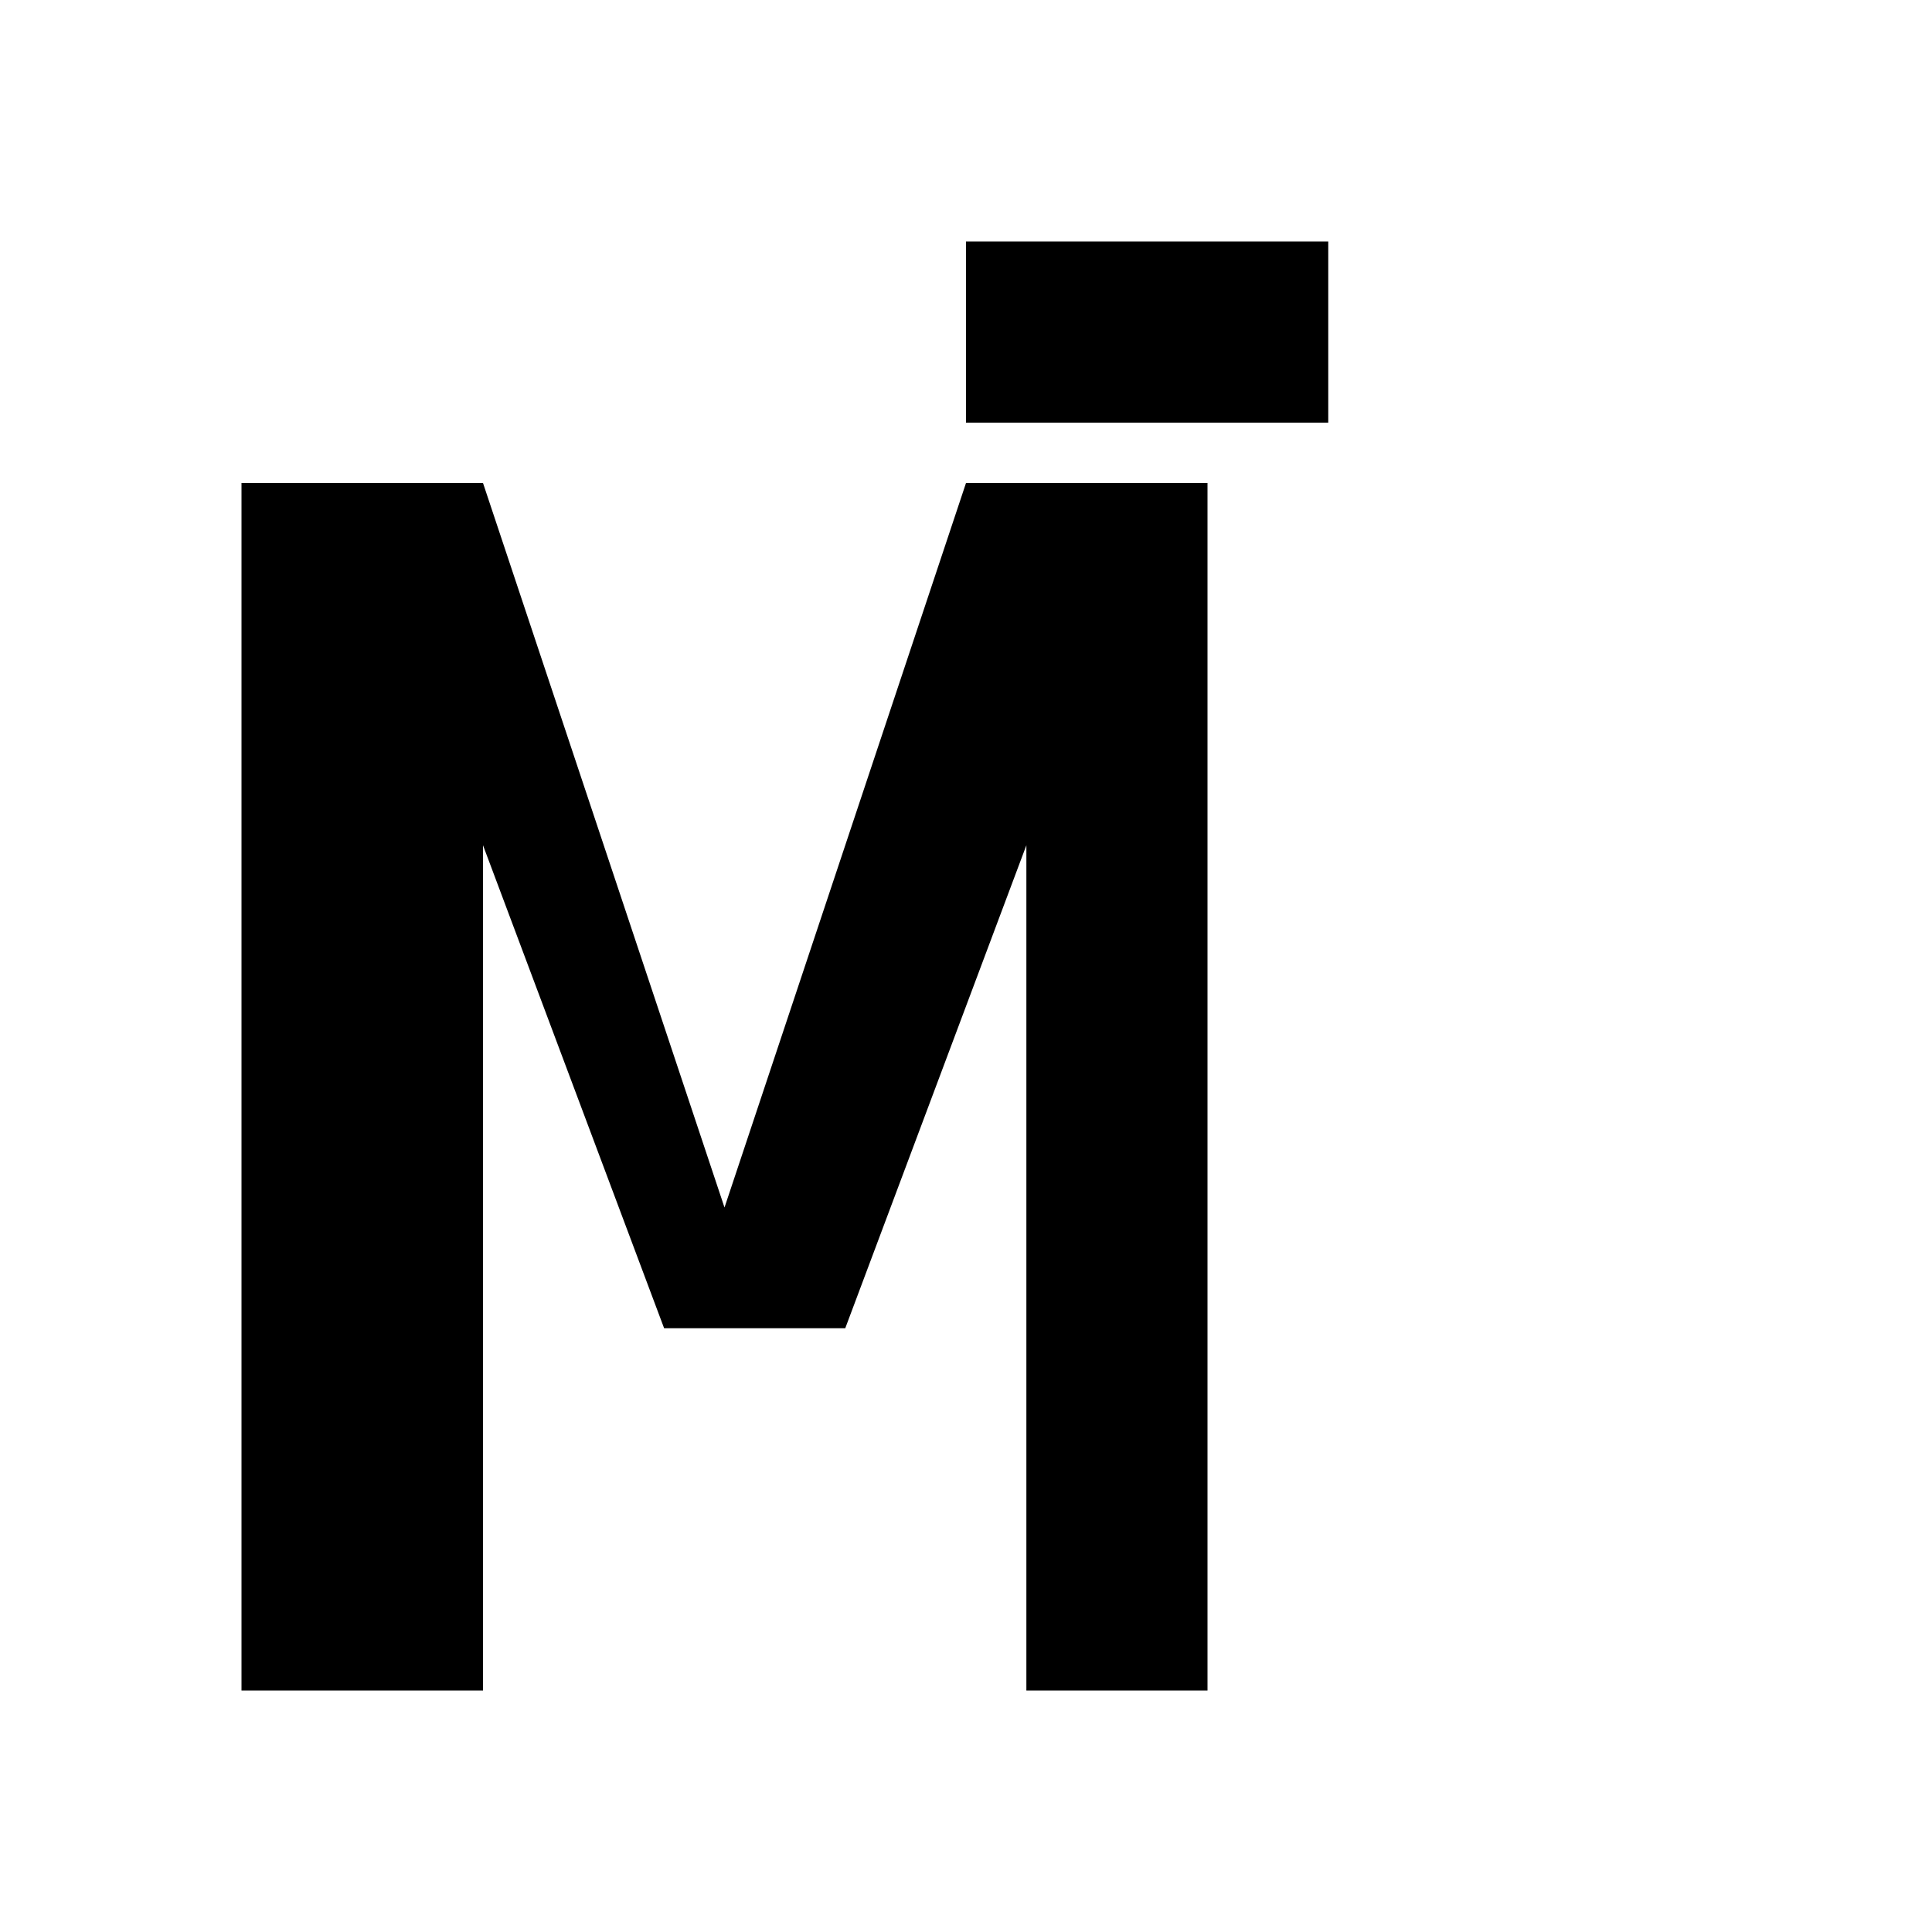
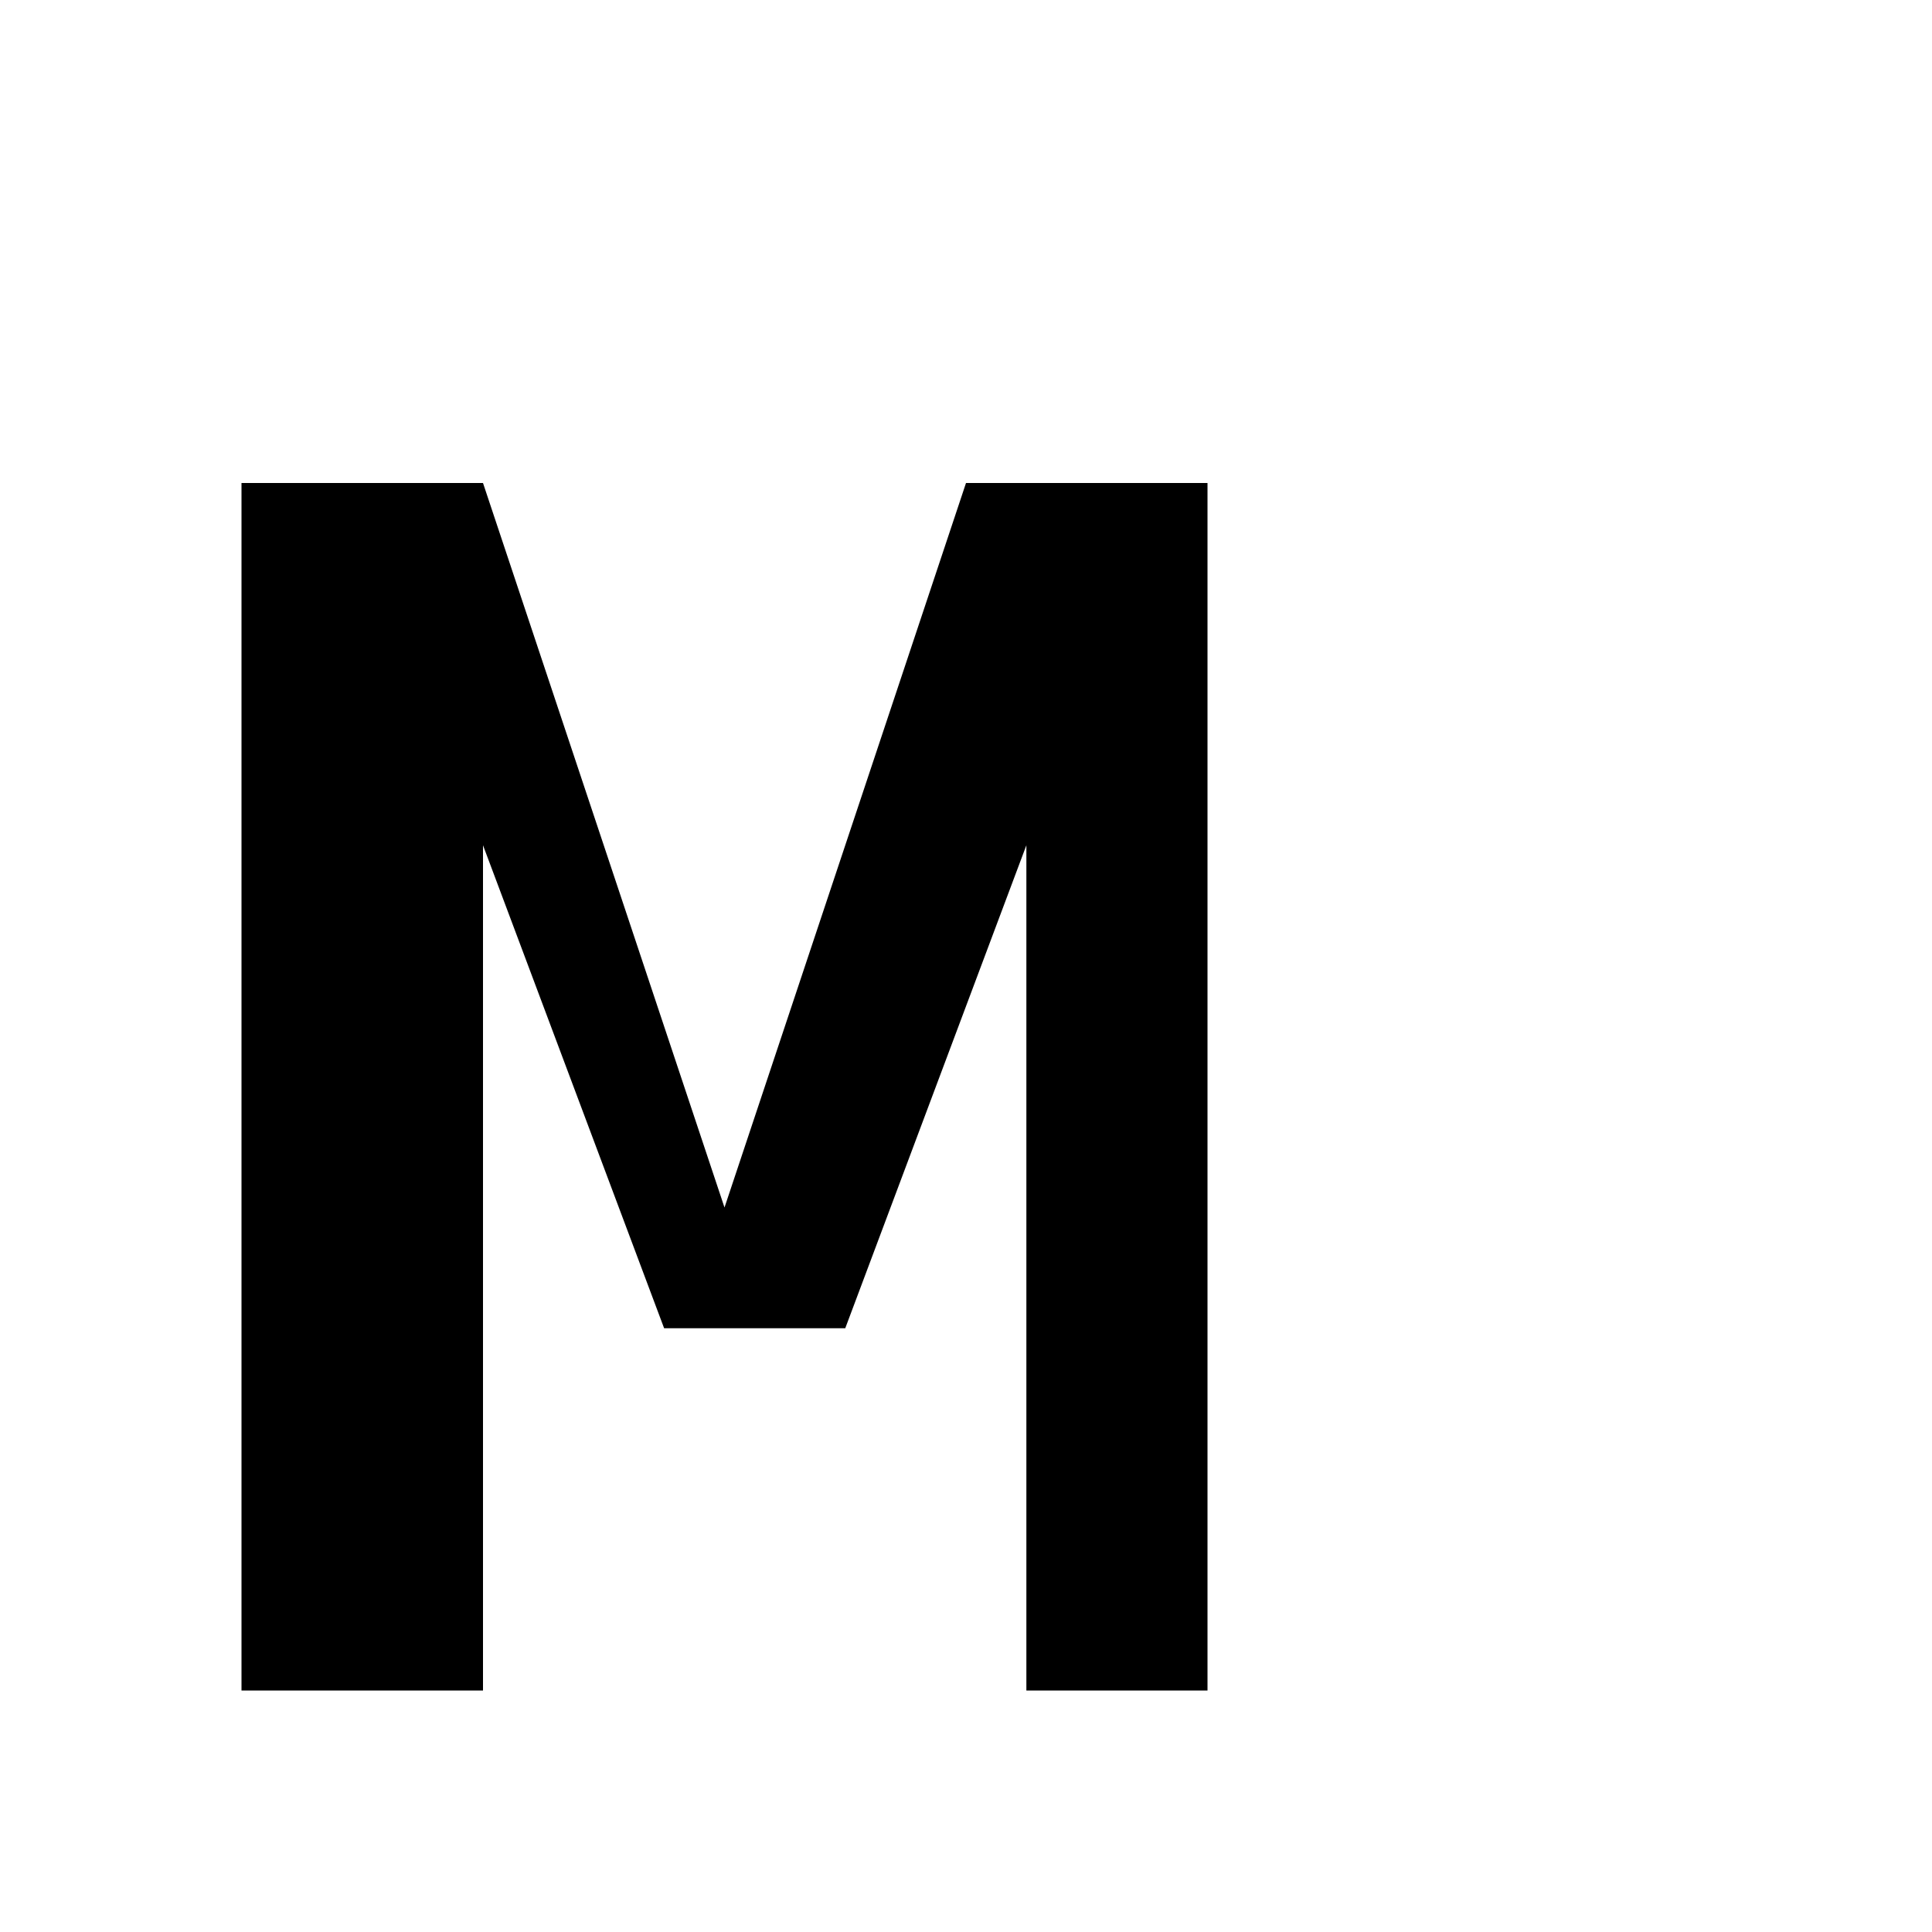
<svg xmlns="http://www.w3.org/2000/svg" width="16" height="16" viewBox="0 0 16 16" fill="none">
  <path d="M2 14V4h2l2 6 2-6h2v10h-1.5V7l-1.5 4h-1.5l-1.5-4v7H2z" fill="black" />
-   <rect x="8" y="2" width="3" height="1.5" fill="black" />
</svg>